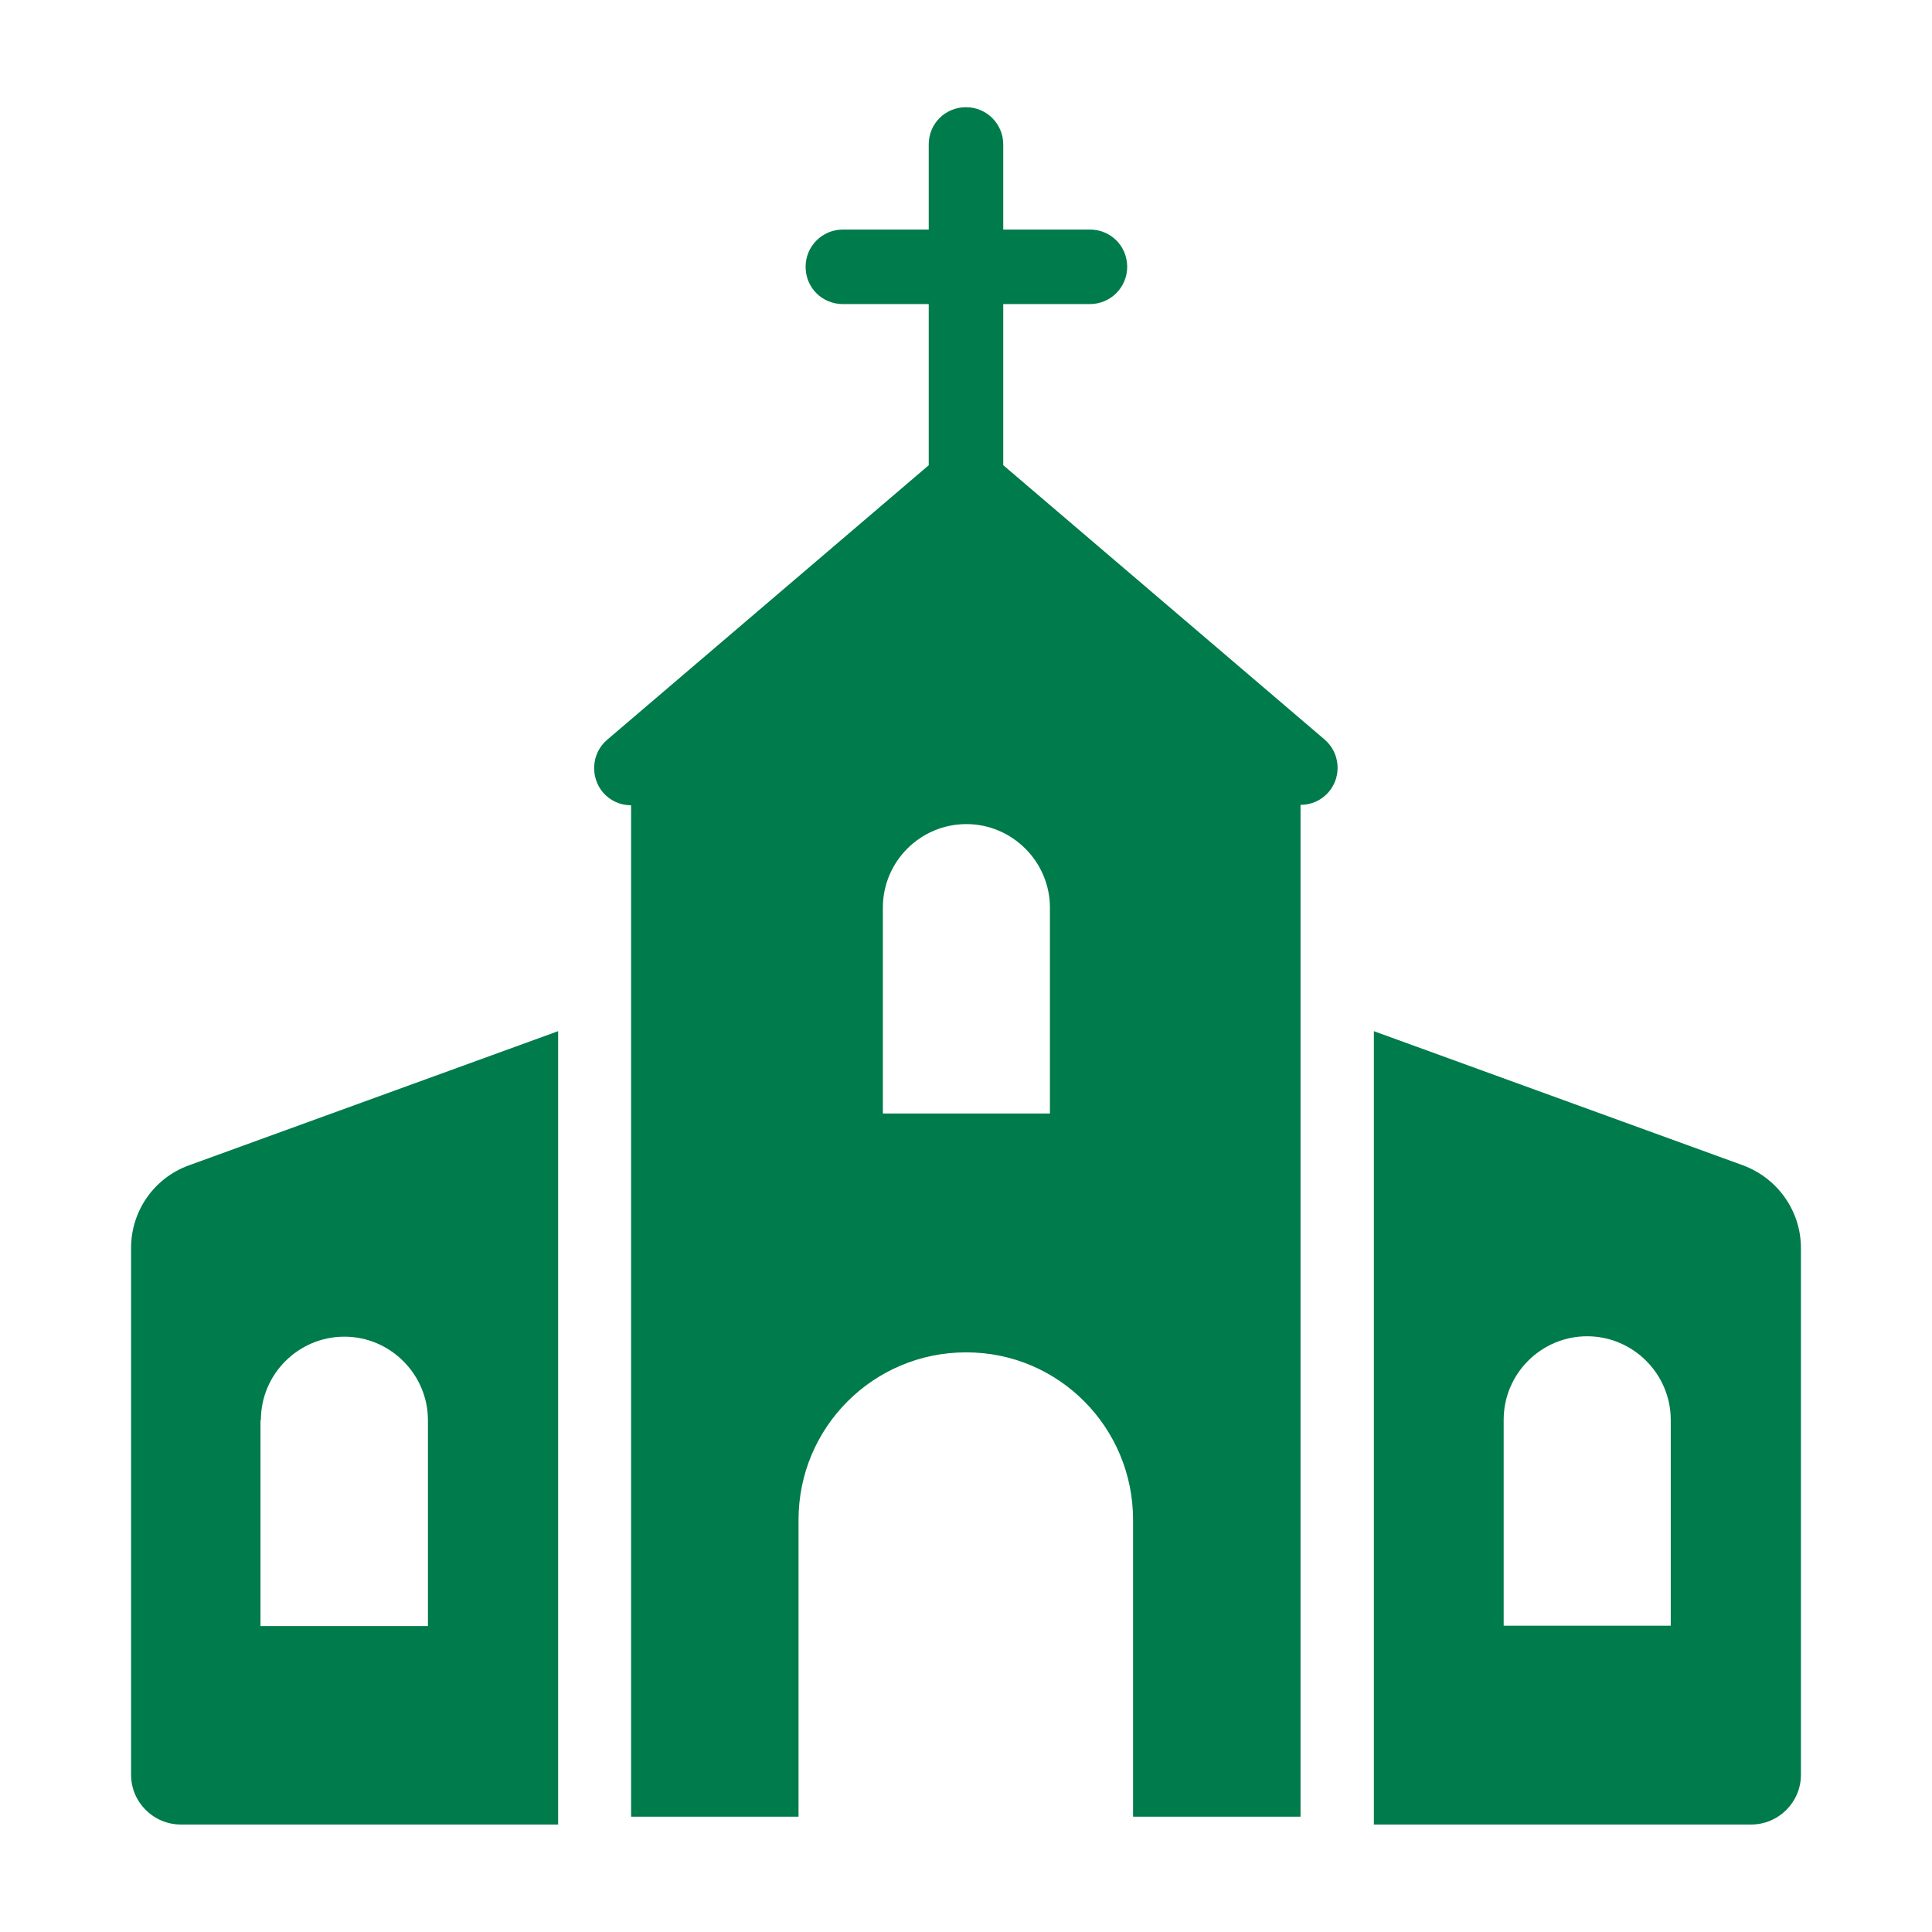
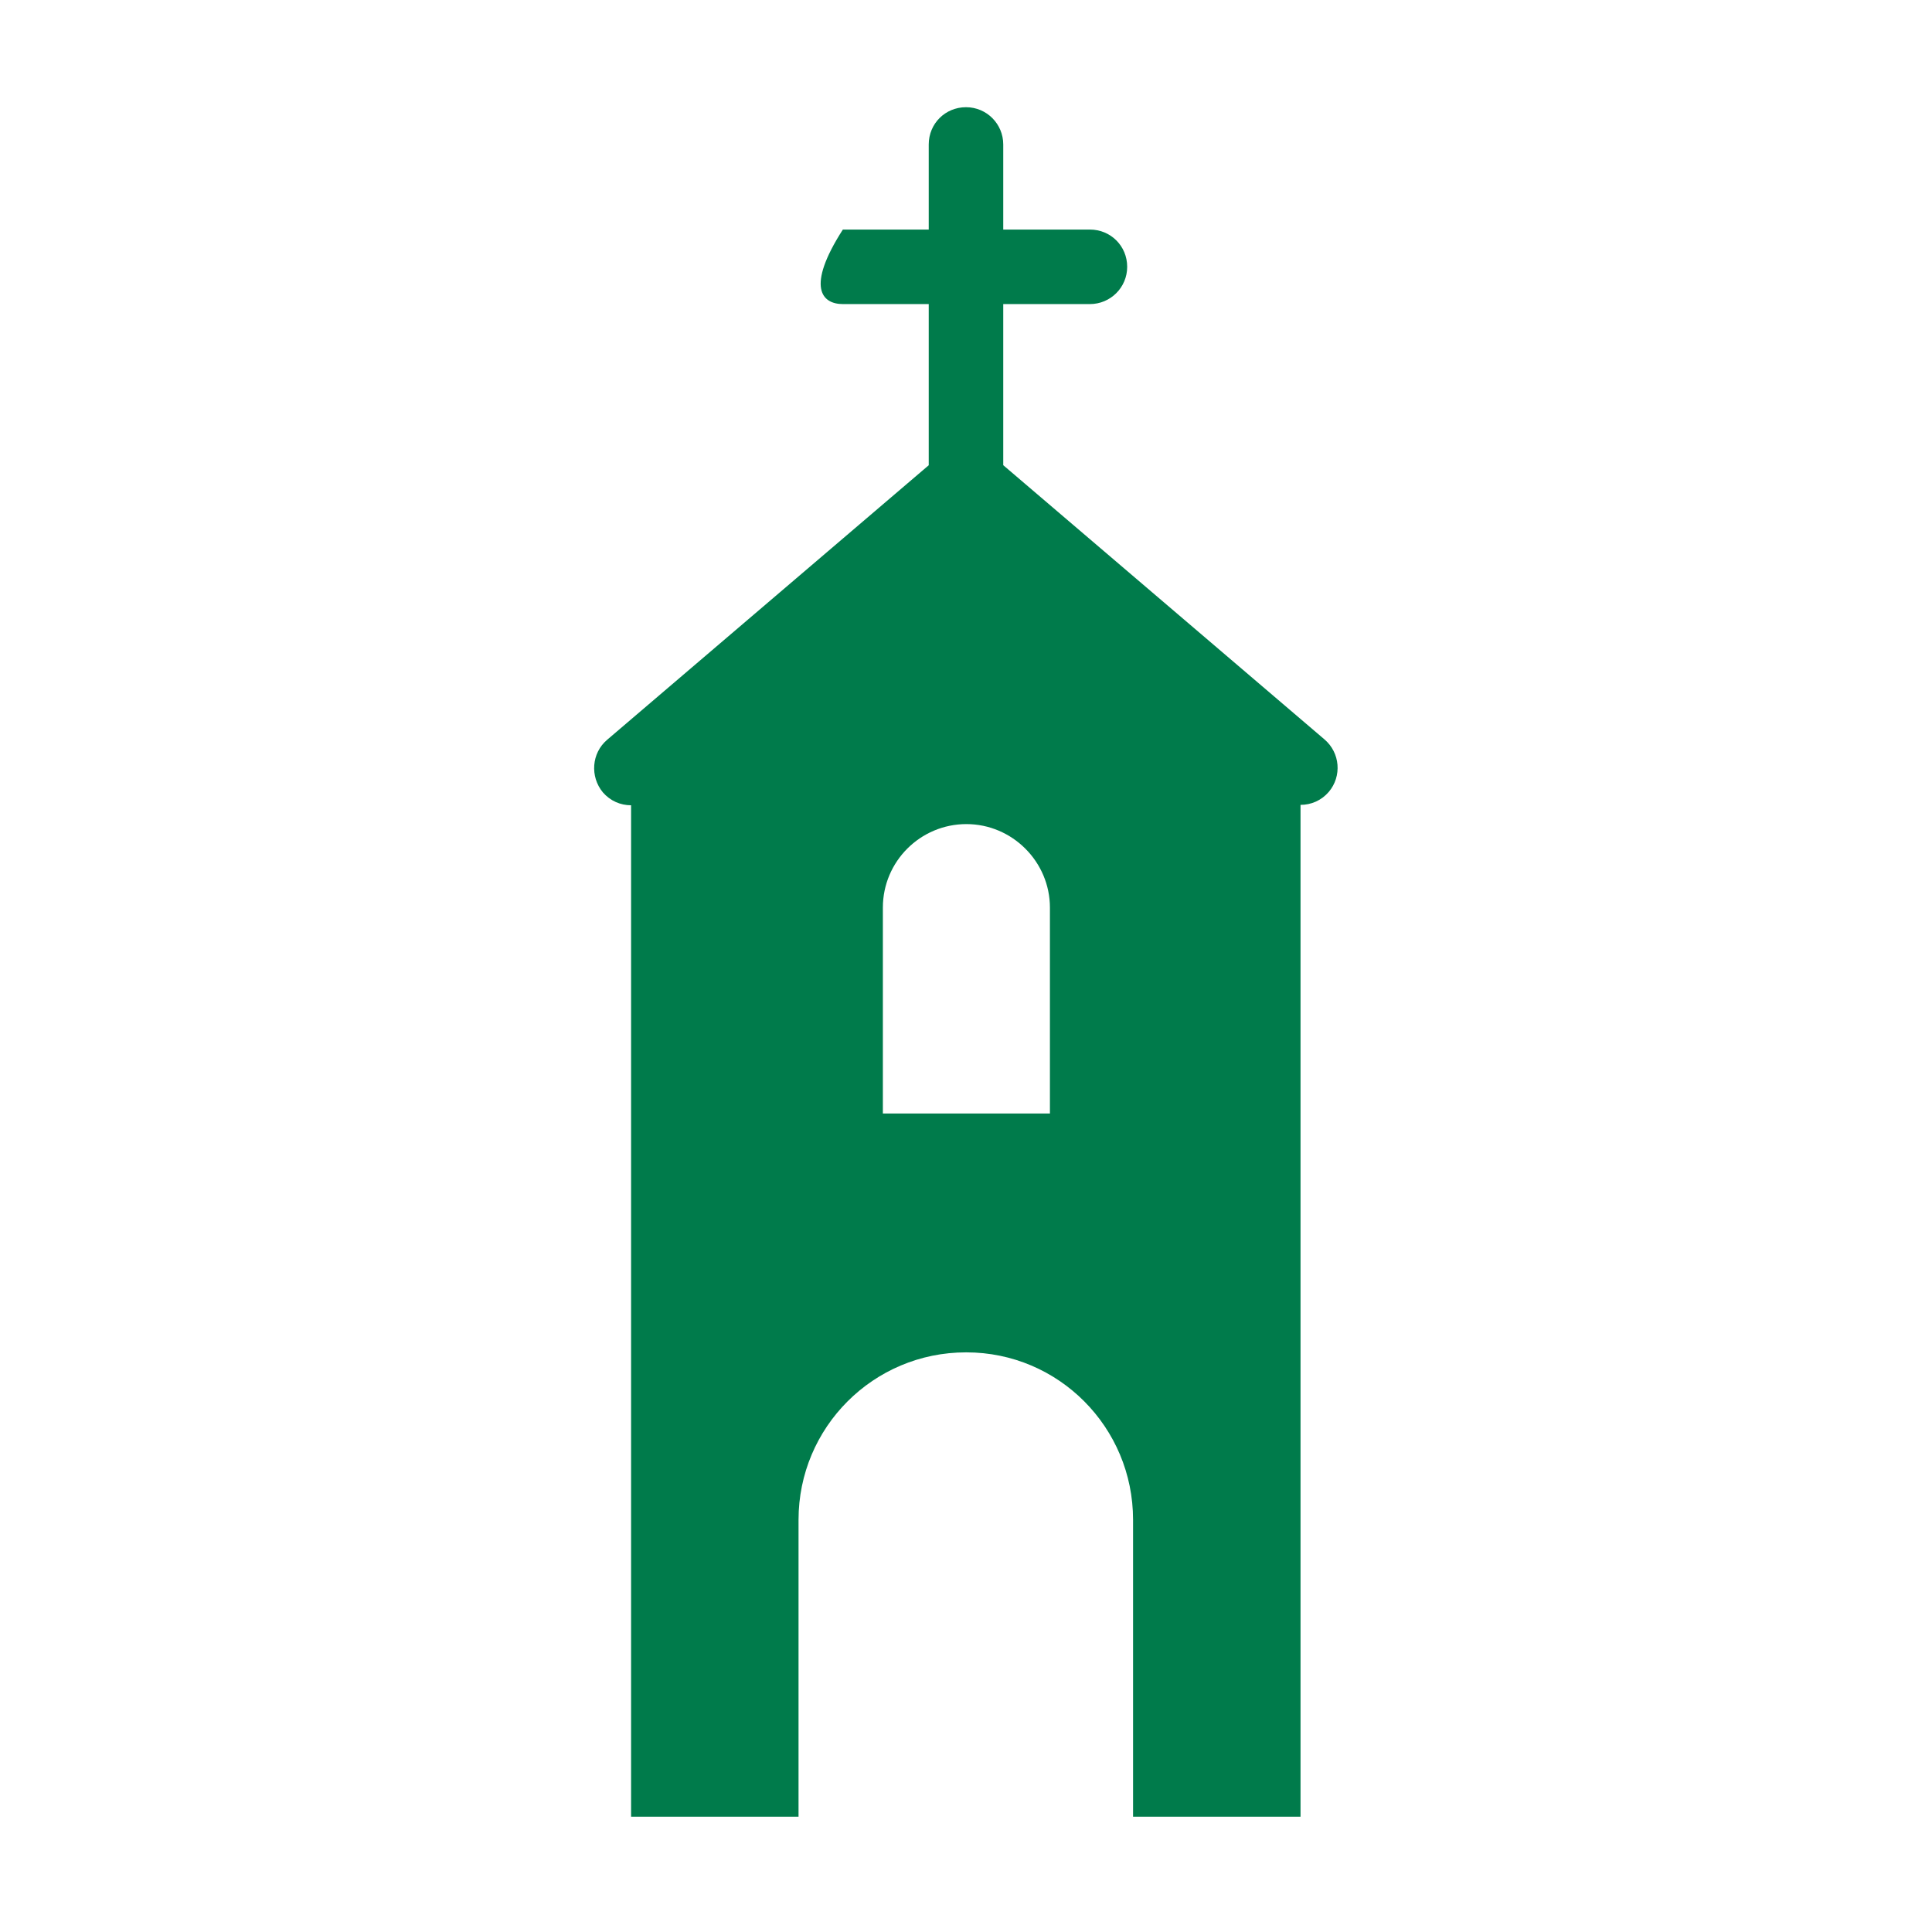
<svg xmlns="http://www.w3.org/2000/svg" width="100" height="100" viewBox="0 0 100 100" fill="none">
-   <path d="M90.212 60.315L71.111 53.373V94.437H90.638C92.059 94.437 93.216 93.28 93.216 91.859V64.598C93.216 62.69 92.019 60.985 90.212 60.315ZM86.497 84.146H77.83V73.489C77.83 71.094 79.778 69.165 82.153 69.165C84.528 69.165 86.477 71.114 86.477 73.489V84.146H86.497Z" fill="#007B4B" />
-   <path d="M6.784 64.598V91.859C6.784 93.28 7.941 94.437 9.362 94.437H28.889V53.373L9.788 60.315C7.981 60.965 6.784 62.67 6.784 64.598ZM13.503 73.509C13.503 71.114 15.451 69.186 17.826 69.186C20.201 69.186 22.15 71.134 22.15 73.509V84.166H13.482V73.509H13.503Z" fill="#007B4B" />
-   <path d="M51.928 24.081V15.739H56.414C57.47 15.739 58.343 14.886 58.343 13.81C58.343 12.734 57.49 11.882 56.414 11.882H51.928V7.477C51.928 6.421 51.076 5.549 50 5.549C48.924 5.549 48.071 6.401 48.071 7.477V11.882H43.626C42.571 11.882 41.698 12.734 41.698 13.81C41.698 14.886 42.55 15.739 43.626 15.739H48.071V24.081L31.426 38.291C30.614 38.981 30.533 40.199 31.203 41.011C31.589 41.457 32.117 41.681 32.665 41.681V94.031H41.332V78.665C41.332 73.875 45.209 69.998 50 69.998H50.02C54.79 69.998 58.647 73.875 58.647 78.665V94.031H67.315V41.66C67.863 41.66 68.391 41.437 68.776 40.99C69.466 40.178 69.365 38.961 68.553 38.27L51.908 24.061L51.928 24.081ZM54.364 57.636H45.697V46.979C45.697 44.583 47.645 42.655 50.02 42.655C52.395 42.655 54.344 44.604 54.344 46.979V57.636H54.364Z" fill="#007B4B" />
+   <path d="M51.928 24.081V15.739H56.414C57.47 15.739 58.343 14.886 58.343 13.81C58.343 12.734 57.49 11.882 56.414 11.882H51.928V7.477C51.928 6.421 51.076 5.549 50 5.549C48.924 5.549 48.071 6.401 48.071 7.477V11.882H43.626C41.698 14.886 42.55 15.739 43.626 15.739H48.071V24.081L31.426 38.291C30.614 38.981 30.533 40.199 31.203 41.011C31.589 41.457 32.117 41.681 32.665 41.681V94.031H41.332V78.665C41.332 73.875 45.209 69.998 50 69.998H50.02C54.79 69.998 58.647 73.875 58.647 78.665V94.031H67.315V41.66C67.863 41.66 68.391 41.437 68.776 40.99C69.466 40.178 69.365 38.961 68.553 38.27L51.908 24.061L51.928 24.081ZM54.364 57.636H45.697V46.979C45.697 44.583 47.645 42.655 50.02 42.655C52.395 42.655 54.344 44.604 54.344 46.979V57.636H54.364Z" fill="#007B4B" />
</svg>